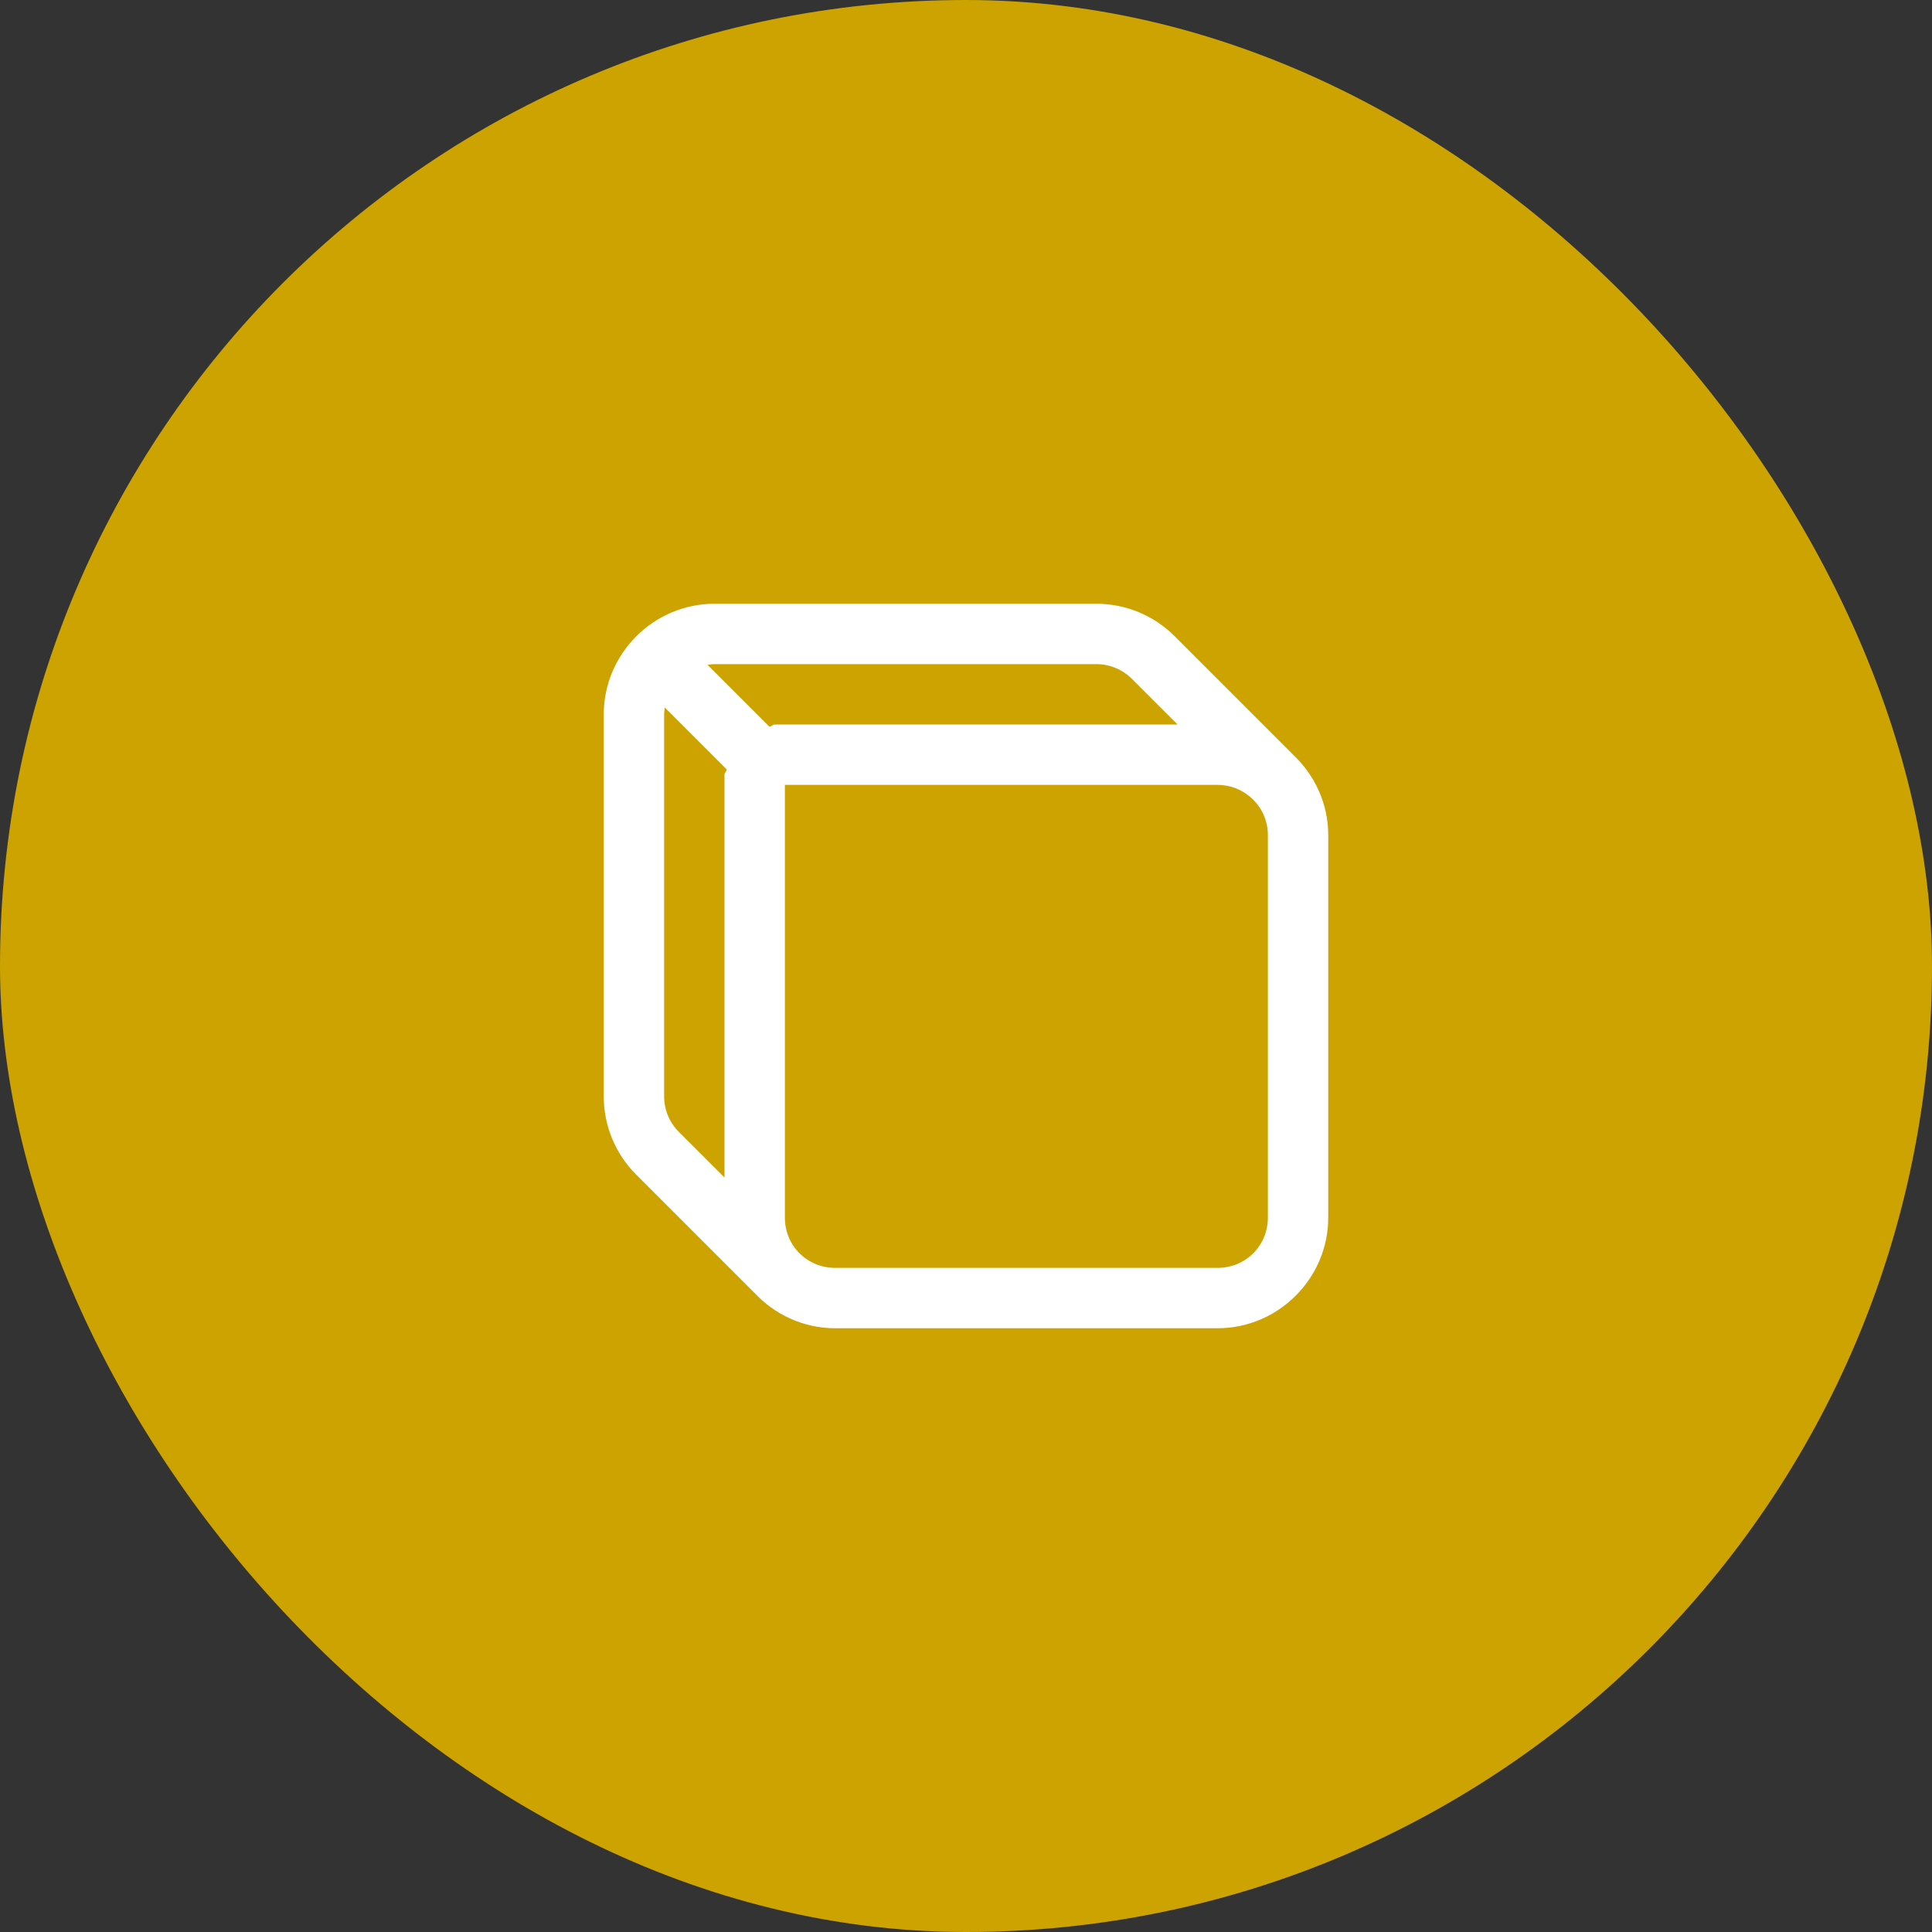
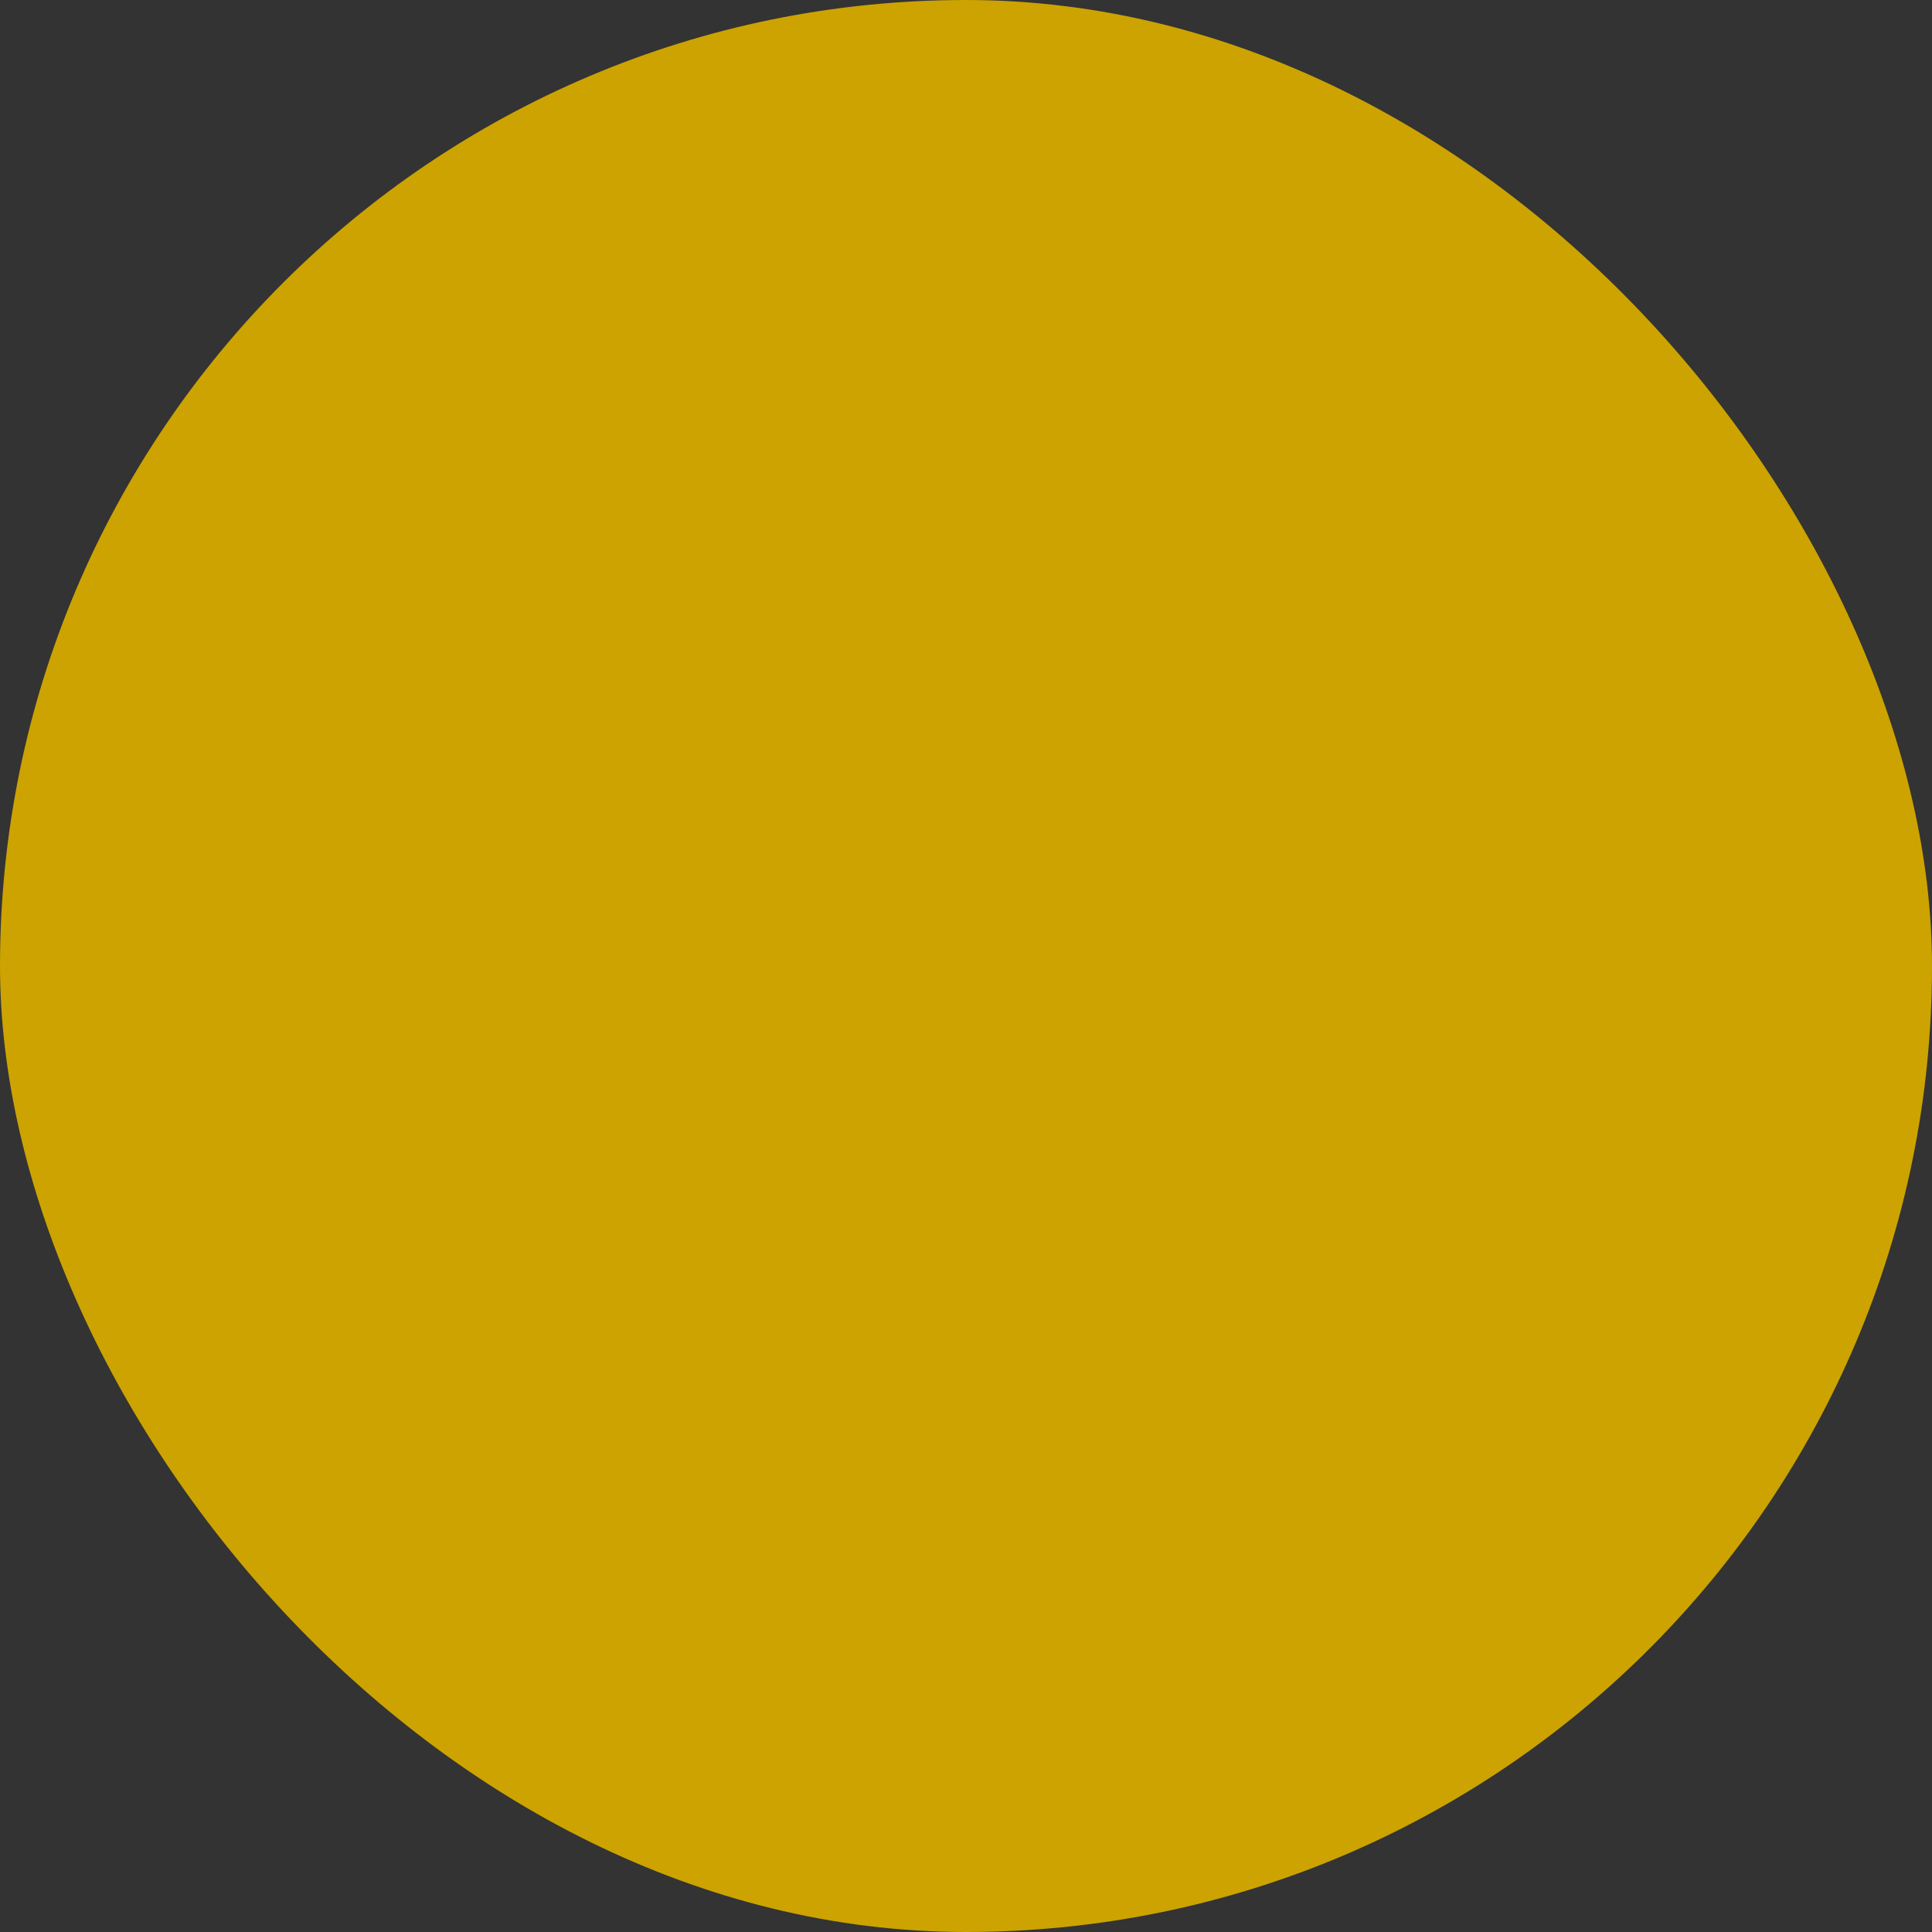
<svg xmlns="http://www.w3.org/2000/svg" width="96" height="96" viewBox="0 0 96 96" fill="none">
  <rect x="0" y="0" width="96" height="96" fill="#333333" stroke="none" />
  <rect width="96" height="96" rx="48" fill="#CCA300" />
-   <path d="M35.5 30C32.48 30 30 32.48 30 35.5V54.477C30 55.934 30.578 57.334 31.609 58.365L37.391 64.148C37.417 64.175 37.444 64.2 37.473 64.225C38.48 65.312 39.914 66 41.5 66H60.5C63.52 66 66 63.52 66 60.5V41.5C66 39.911 65.309 38.476 64.219 37.469C64.196 37.442 64.173 37.416 64.148 37.391L58.365 31.609C57.334 30.578 55.934 30 54.477 30H35.5ZM35.5 33H54.477C55.139 33 55.776 33.264 56.244 33.732L58.512 36H38.5C38.397 36 38.333 36.099 38.232 36.111L35.156 33.035C35.269 33.02 35.382 33 35.5 33ZM33.035 35.156L36.111 38.232C36.099 38.333 36 38.397 36 38.5V58.512L33.732 56.244C33.263 55.775 33 55.141 33 54.477V35.5C33 35.382 33.02 35.269 33.035 35.156ZM39 39H60.5C61.135 39 61.702 39.235 62.139 39.613C62.665 40.069 63 40.736 63 41.5V60.5C63 61.898 61.898 63 60.5 63H41.5C40.102 63 39 61.898 39 60.5V39Z" fill="white" />
</svg>